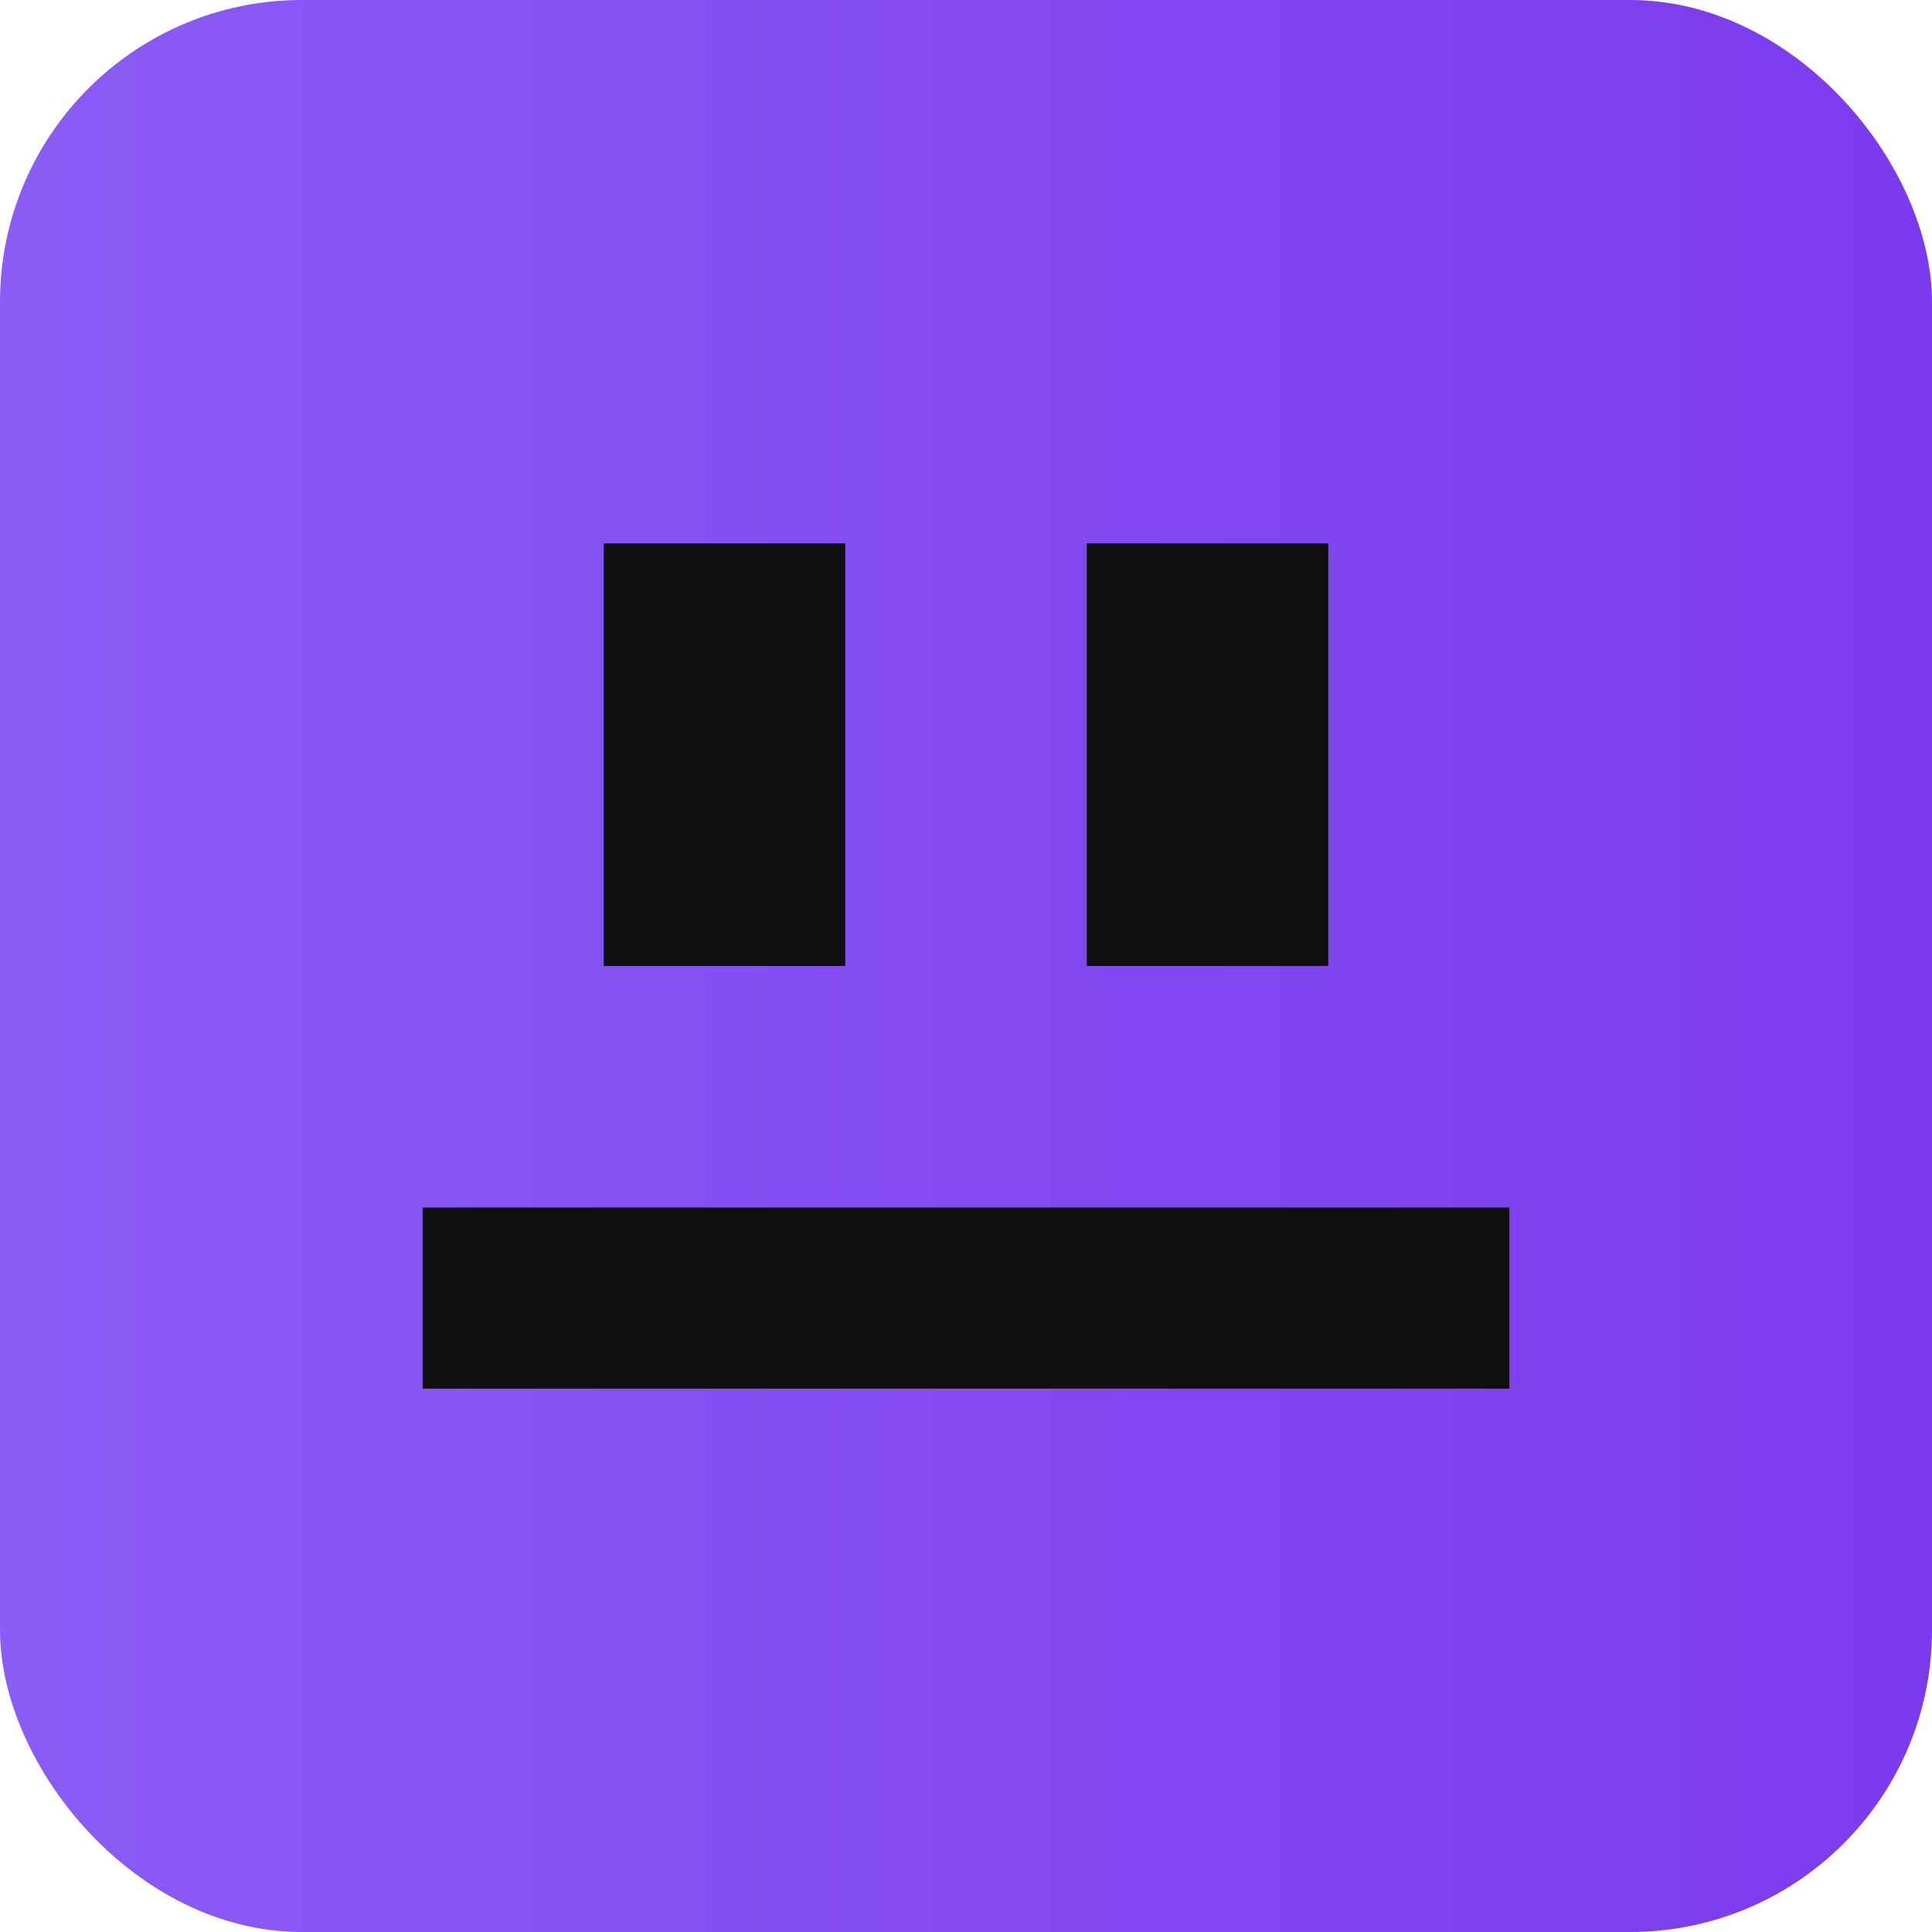
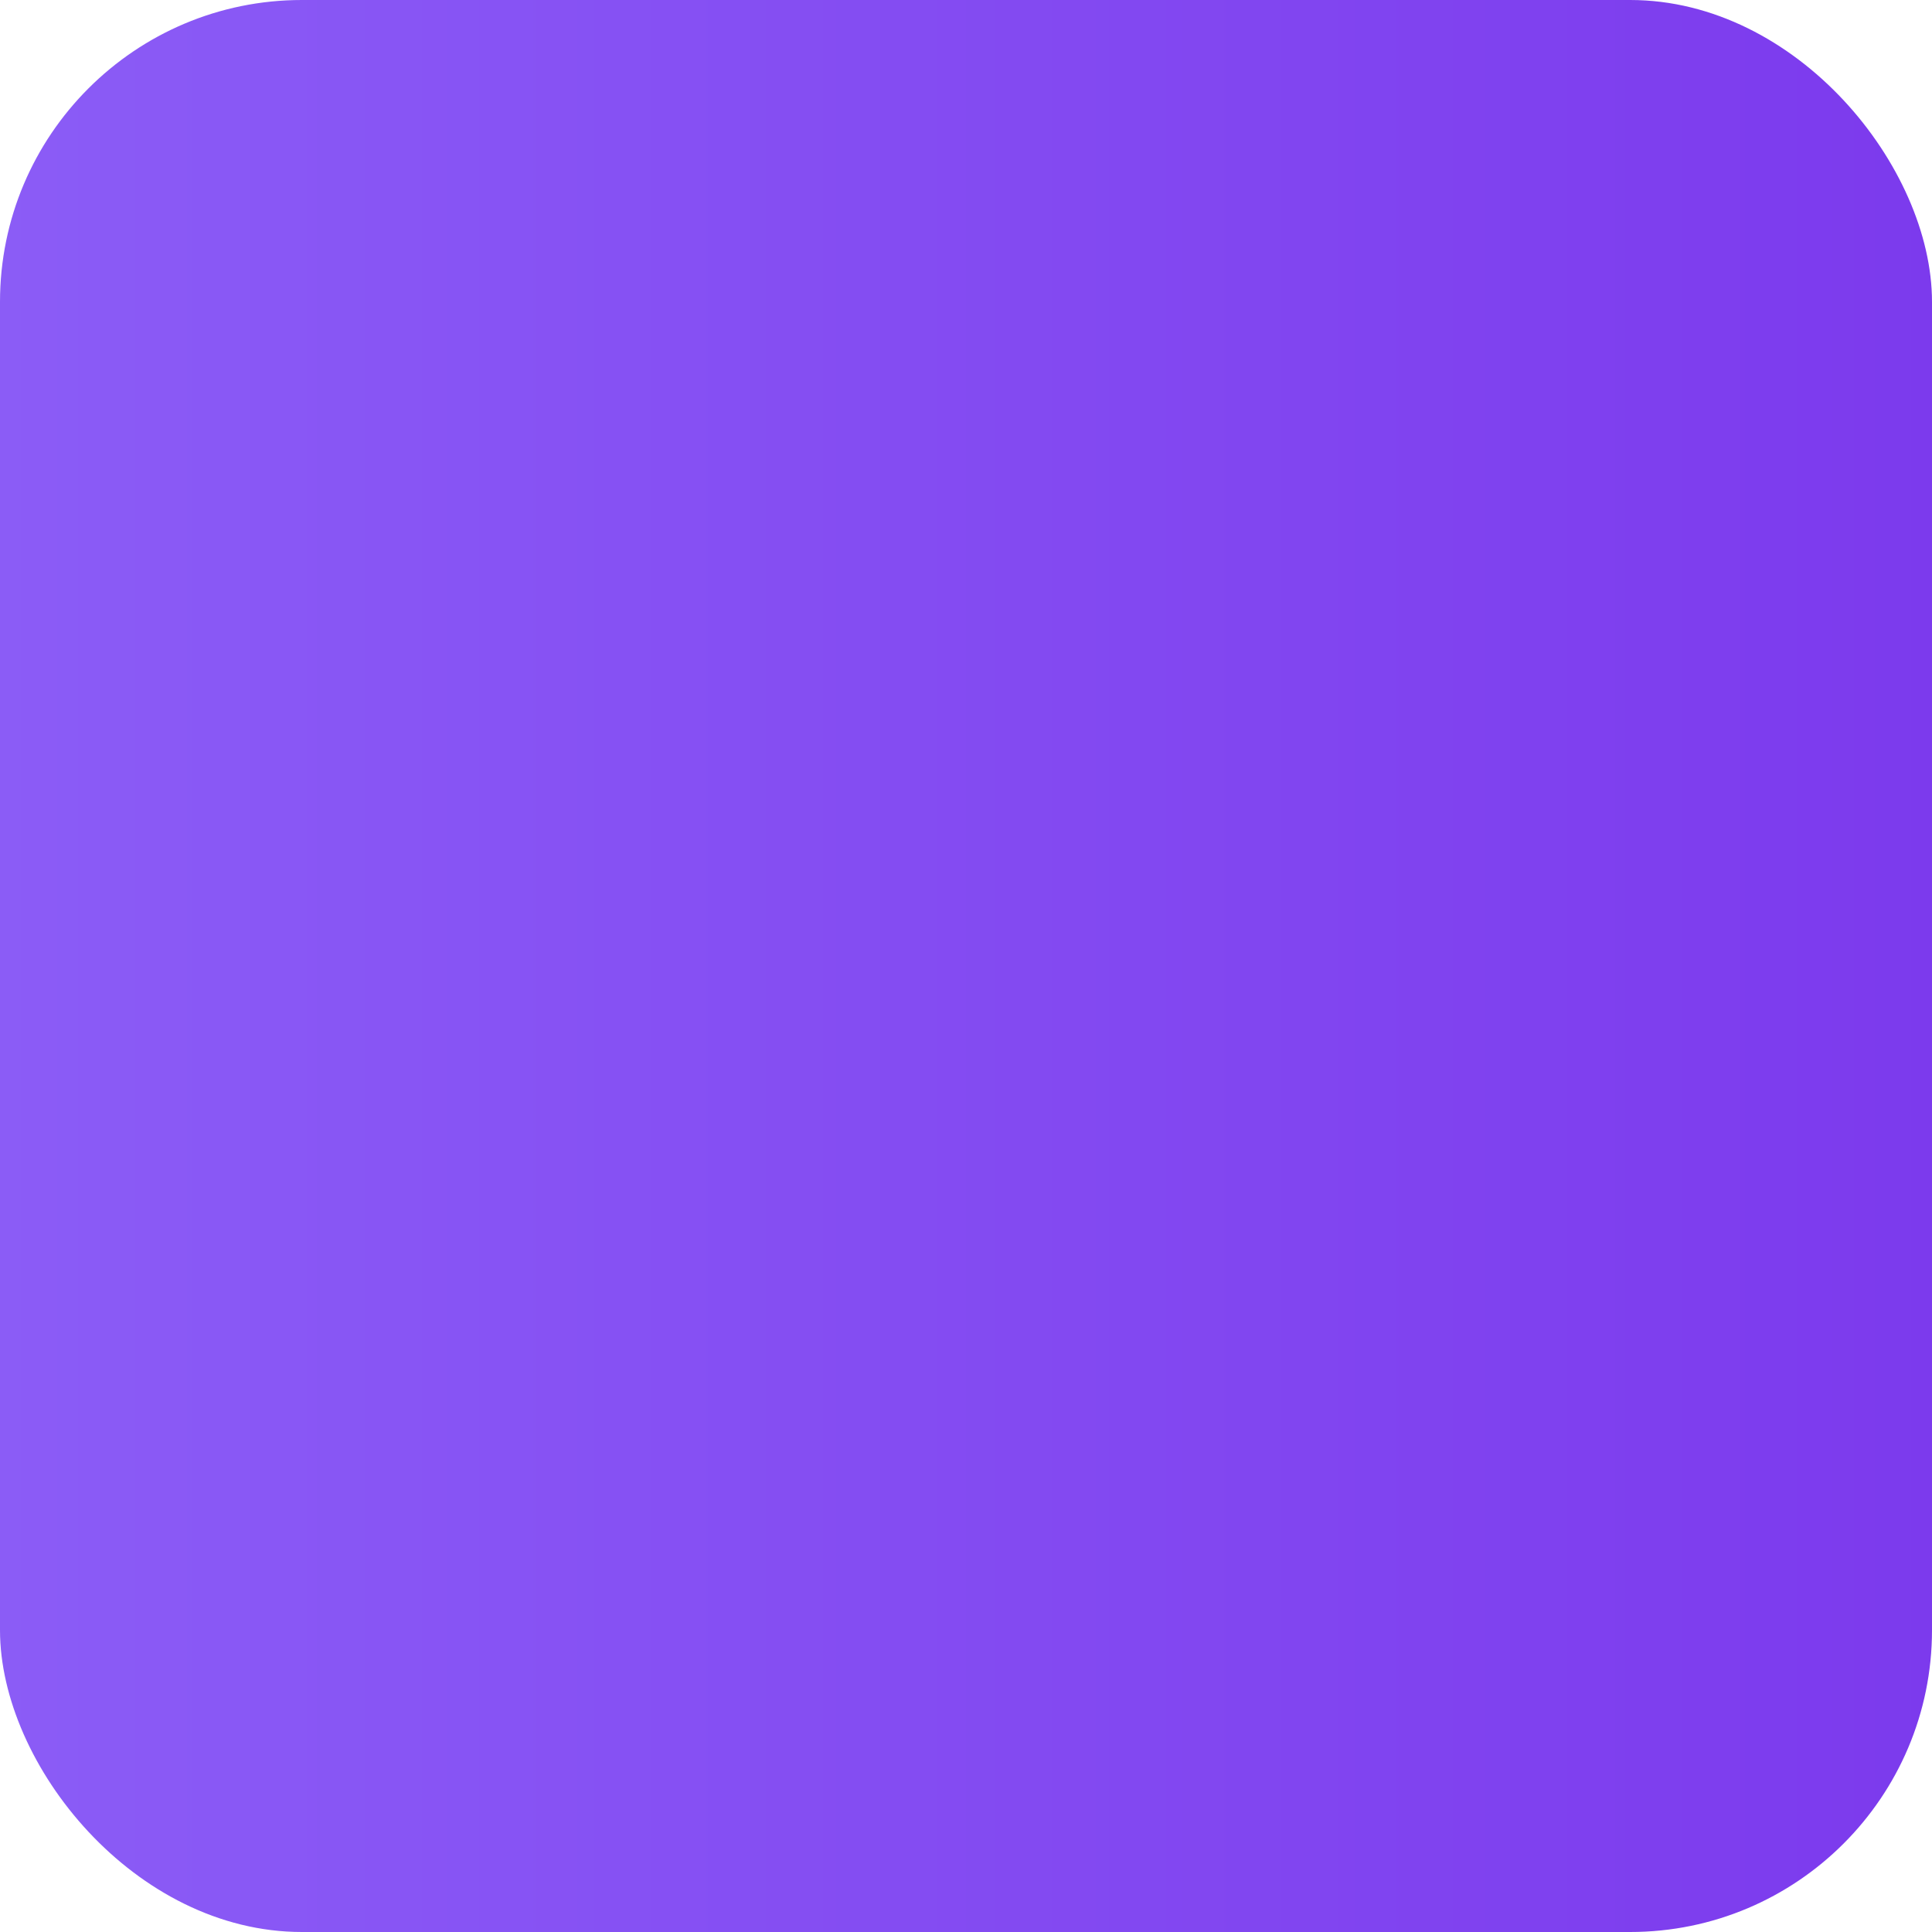
<svg xmlns="http://www.w3.org/2000/svg" width="128" height="128" viewBox="0 0 128 128">
  <defs>
    <linearGradient id="g" x1="0" x2="1">
      <stop offset="0" stop-color="#8B5CF6" />
      <stop offset="1" stop-color="#7C3AED" />
    </linearGradient>
  </defs>
  <rect width="128" height="128" rx="20" fill="url(#g)" />
-   <path d="M28 80h72v12H28zM40 36h16v28H40zM72 36h16v28H72z" fill="#0f0f0f" />
</svg>